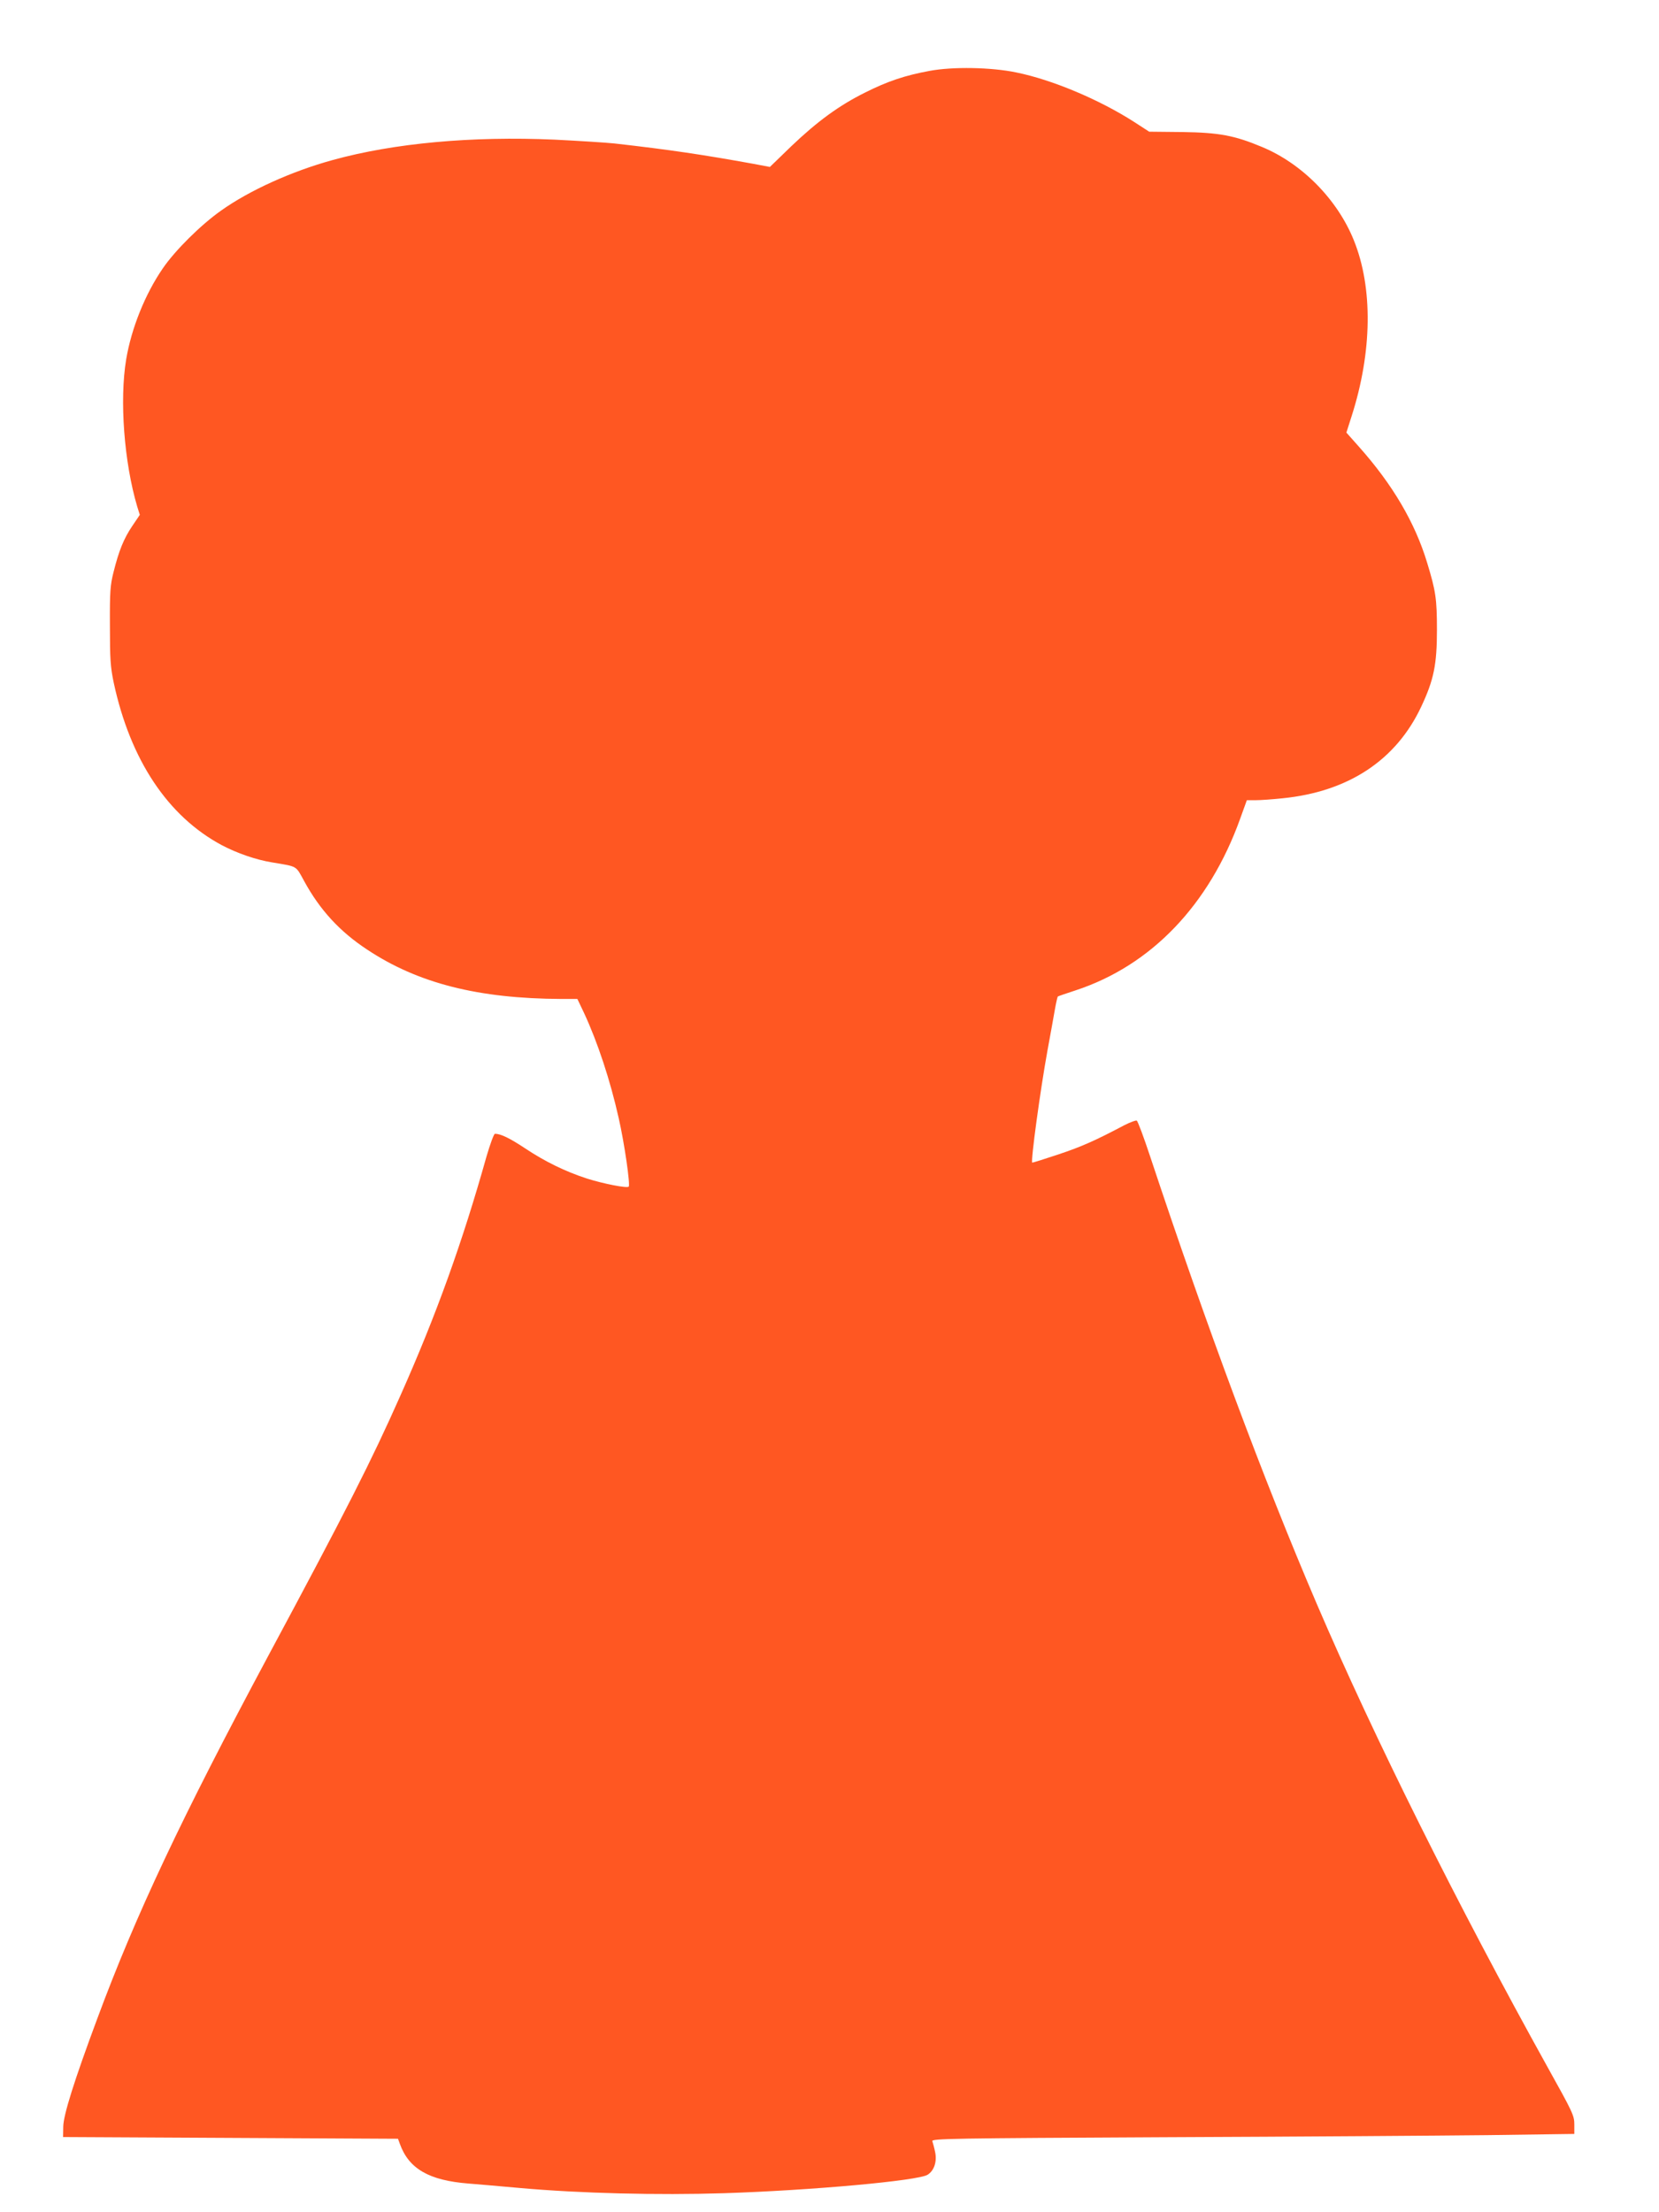
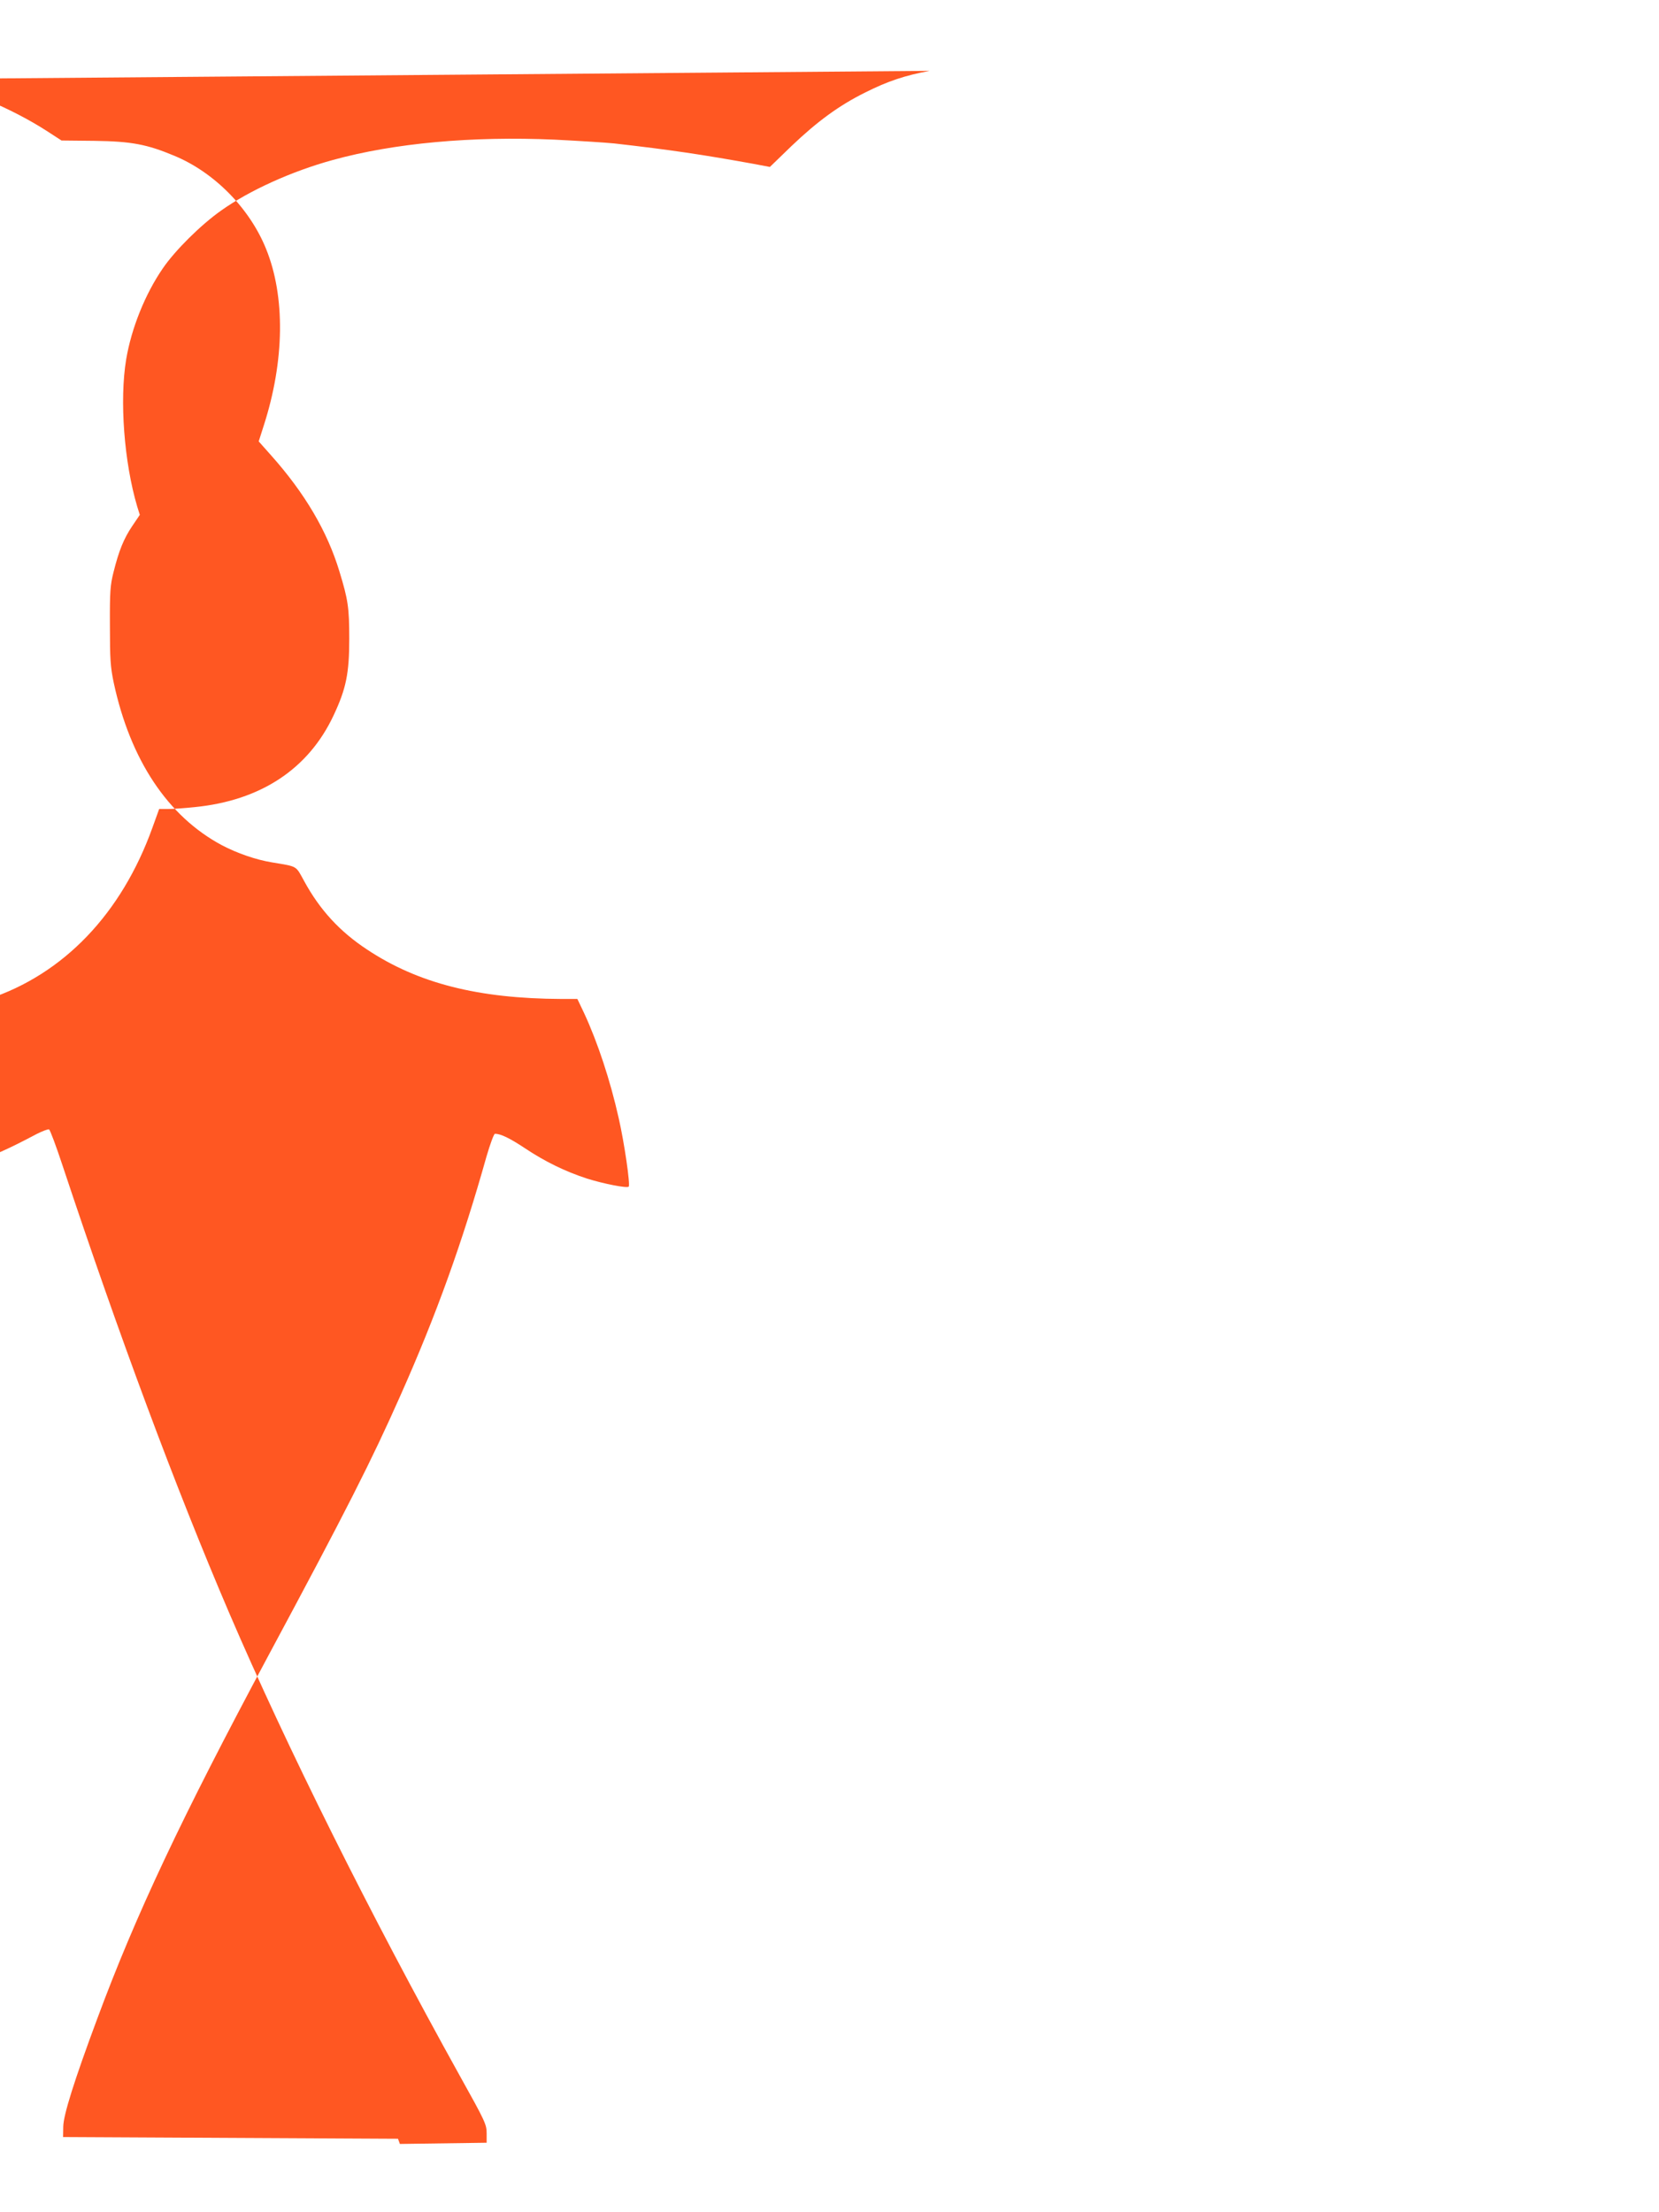
<svg xmlns="http://www.w3.org/2000/svg" version="1.0" width="960pt" height="1280pt" viewBox="0 0 960 1280" preserveAspectRatio="xMidYMid meet">
  <g transform="translate(0,1280) scale(0.1,-0.1)" fill="#ff5722" stroke="none">
-     <path d="M5380 12390 c-142 -26 -244 -60 -375 -126 -149 -74 -275 -166 -425 -309 l-125 -121 -95 18 c-293 53 -479 81 -805 118 -49 5 -205 15 -346 22 -479 21 -929 -20 -1284 -118 -237 -65 -482 -176 -645 -292 -118 -83 -268 -232 -338 -335 -102 -148 -182 -347 -212 -527 -39 -235 -12 -595 64 -851 l15 -48 -44 -65 c-49 -73 -77 -142 -108 -266 -19 -75 -22 -112 -21 -310 0 -194 3 -239 22 -330 96 -447 313 -773 625 -940 89 -47 199 -85 292 -100 149 -25 135 -17 185 -108 91 -167 206 -292 364 -396 295 -196 644 -284 1124 -286 l93 0 39 -82 c78 -168 151 -388 200 -607 33 -144 68 -387 58 -397 -11 -10 -147 17 -242 47 -126 41 -244 99 -358 175 -89 59 -141 84 -174 84 -6 0 -28 -60 -49 -132 -139 -495 -290 -916 -499 -1385 -166 -374 -308 -655 -766 -1508 -498 -930 -765 -1495 -989 -2100 -132 -355 -194 -552 -195 -620 l-1 -60 969 -5 969 -5 11 -30 c52 -144 169 -211 396 -229 41 -3 176 -15 300 -26 347 -31 798 -42 1179 -30 502 16 1125 72 1179 107 38 24 55 77 43 132 -5 25 -13 53 -16 62 -6 15 109 17 1352 23 747 3 1584 9 1861 12 l502 7 0 54 c0 52 -8 69 -154 331 -525 946 -1004 1907 -1336 2681 -310 724 -637 1603 -964 2588 -37 112 -72 206 -78 209 -5 3 -37 -9 -71 -26 -170 -90 -249 -125 -384 -170 -81 -27 -148 -48 -150 -47 -9 10 46 415 88 647 17 91 36 198 43 238 7 40 15 74 17 76 2 2 49 18 104 36 437 144 772 494 951 992 l39 108 51 0 c29 0 98 5 155 11 382 38 658 221 803 530 73 155 91 244 91 444 0 181 -7 226 -57 390 -70 231 -199 451 -395 671 l-72 81 30 94 c120 374 124 745 13 1019 -95 236 -300 444 -532 540 -158 66 -247 83 -460 86 l-192 2 -88 57 c-201 129 -474 244 -682 286 -144 30 -367 34 -500 9z" />
+     <path d="M5380 12390 c-142 -26 -244 -60 -375 -126 -149 -74 -275 -166 -425 -309 l-125 -121 -95 18 c-293 53 -479 81 -805 118 -49 5 -205 15 -346 22 -479 21 -929 -20 -1284 -118 -237 -65 -482 -176 -645 -292 -118 -83 -268 -232 -338 -335 -102 -148 -182 -347 -212 -527 -39 -235 -12 -595 64 -851 l15 -48 -44 -65 c-49 -73 -77 -142 -108 -266 -19 -75 -22 -112 -21 -310 0 -194 3 -239 22 -330 96 -447 313 -773 625 -940 89 -47 199 -85 292 -100 149 -25 135 -17 185 -108 91 -167 206 -292 364 -396 295 -196 644 -284 1124 -286 l93 0 39 -82 c78 -168 151 -388 200 -607 33 -144 68 -387 58 -397 -11 -10 -147 17 -242 47 -126 41 -244 99 -358 175 -89 59 -141 84 -174 84 -6 0 -28 -60 -49 -132 -139 -495 -290 -916 -499 -1385 -166 -374 -308 -655 -766 -1508 -498 -930 -765 -1495 -989 -2100 -132 -355 -194 -552 -195 -620 l-1 -60 969 -5 969 -5 11 -30 l502 7 0 54 c0 52 -8 69 -154 331 -525 946 -1004 1907 -1336 2681 -310 724 -637 1603 -964 2588 -37 112 -72 206 -78 209 -5 3 -37 -9 -71 -26 -170 -90 -249 -125 -384 -170 -81 -27 -148 -48 -150 -47 -9 10 46 415 88 647 17 91 36 198 43 238 7 40 15 74 17 76 2 2 49 18 104 36 437 144 772 494 951 992 l39 108 51 0 c29 0 98 5 155 11 382 38 658 221 803 530 73 155 91 244 91 444 0 181 -7 226 -57 390 -70 231 -199 451 -395 671 l-72 81 30 94 c120 374 124 745 13 1019 -95 236 -300 444 -532 540 -158 66 -247 83 -460 86 l-192 2 -88 57 c-201 129 -474 244 -682 286 -144 30 -367 34 -500 9z" />
  </g>
</svg>